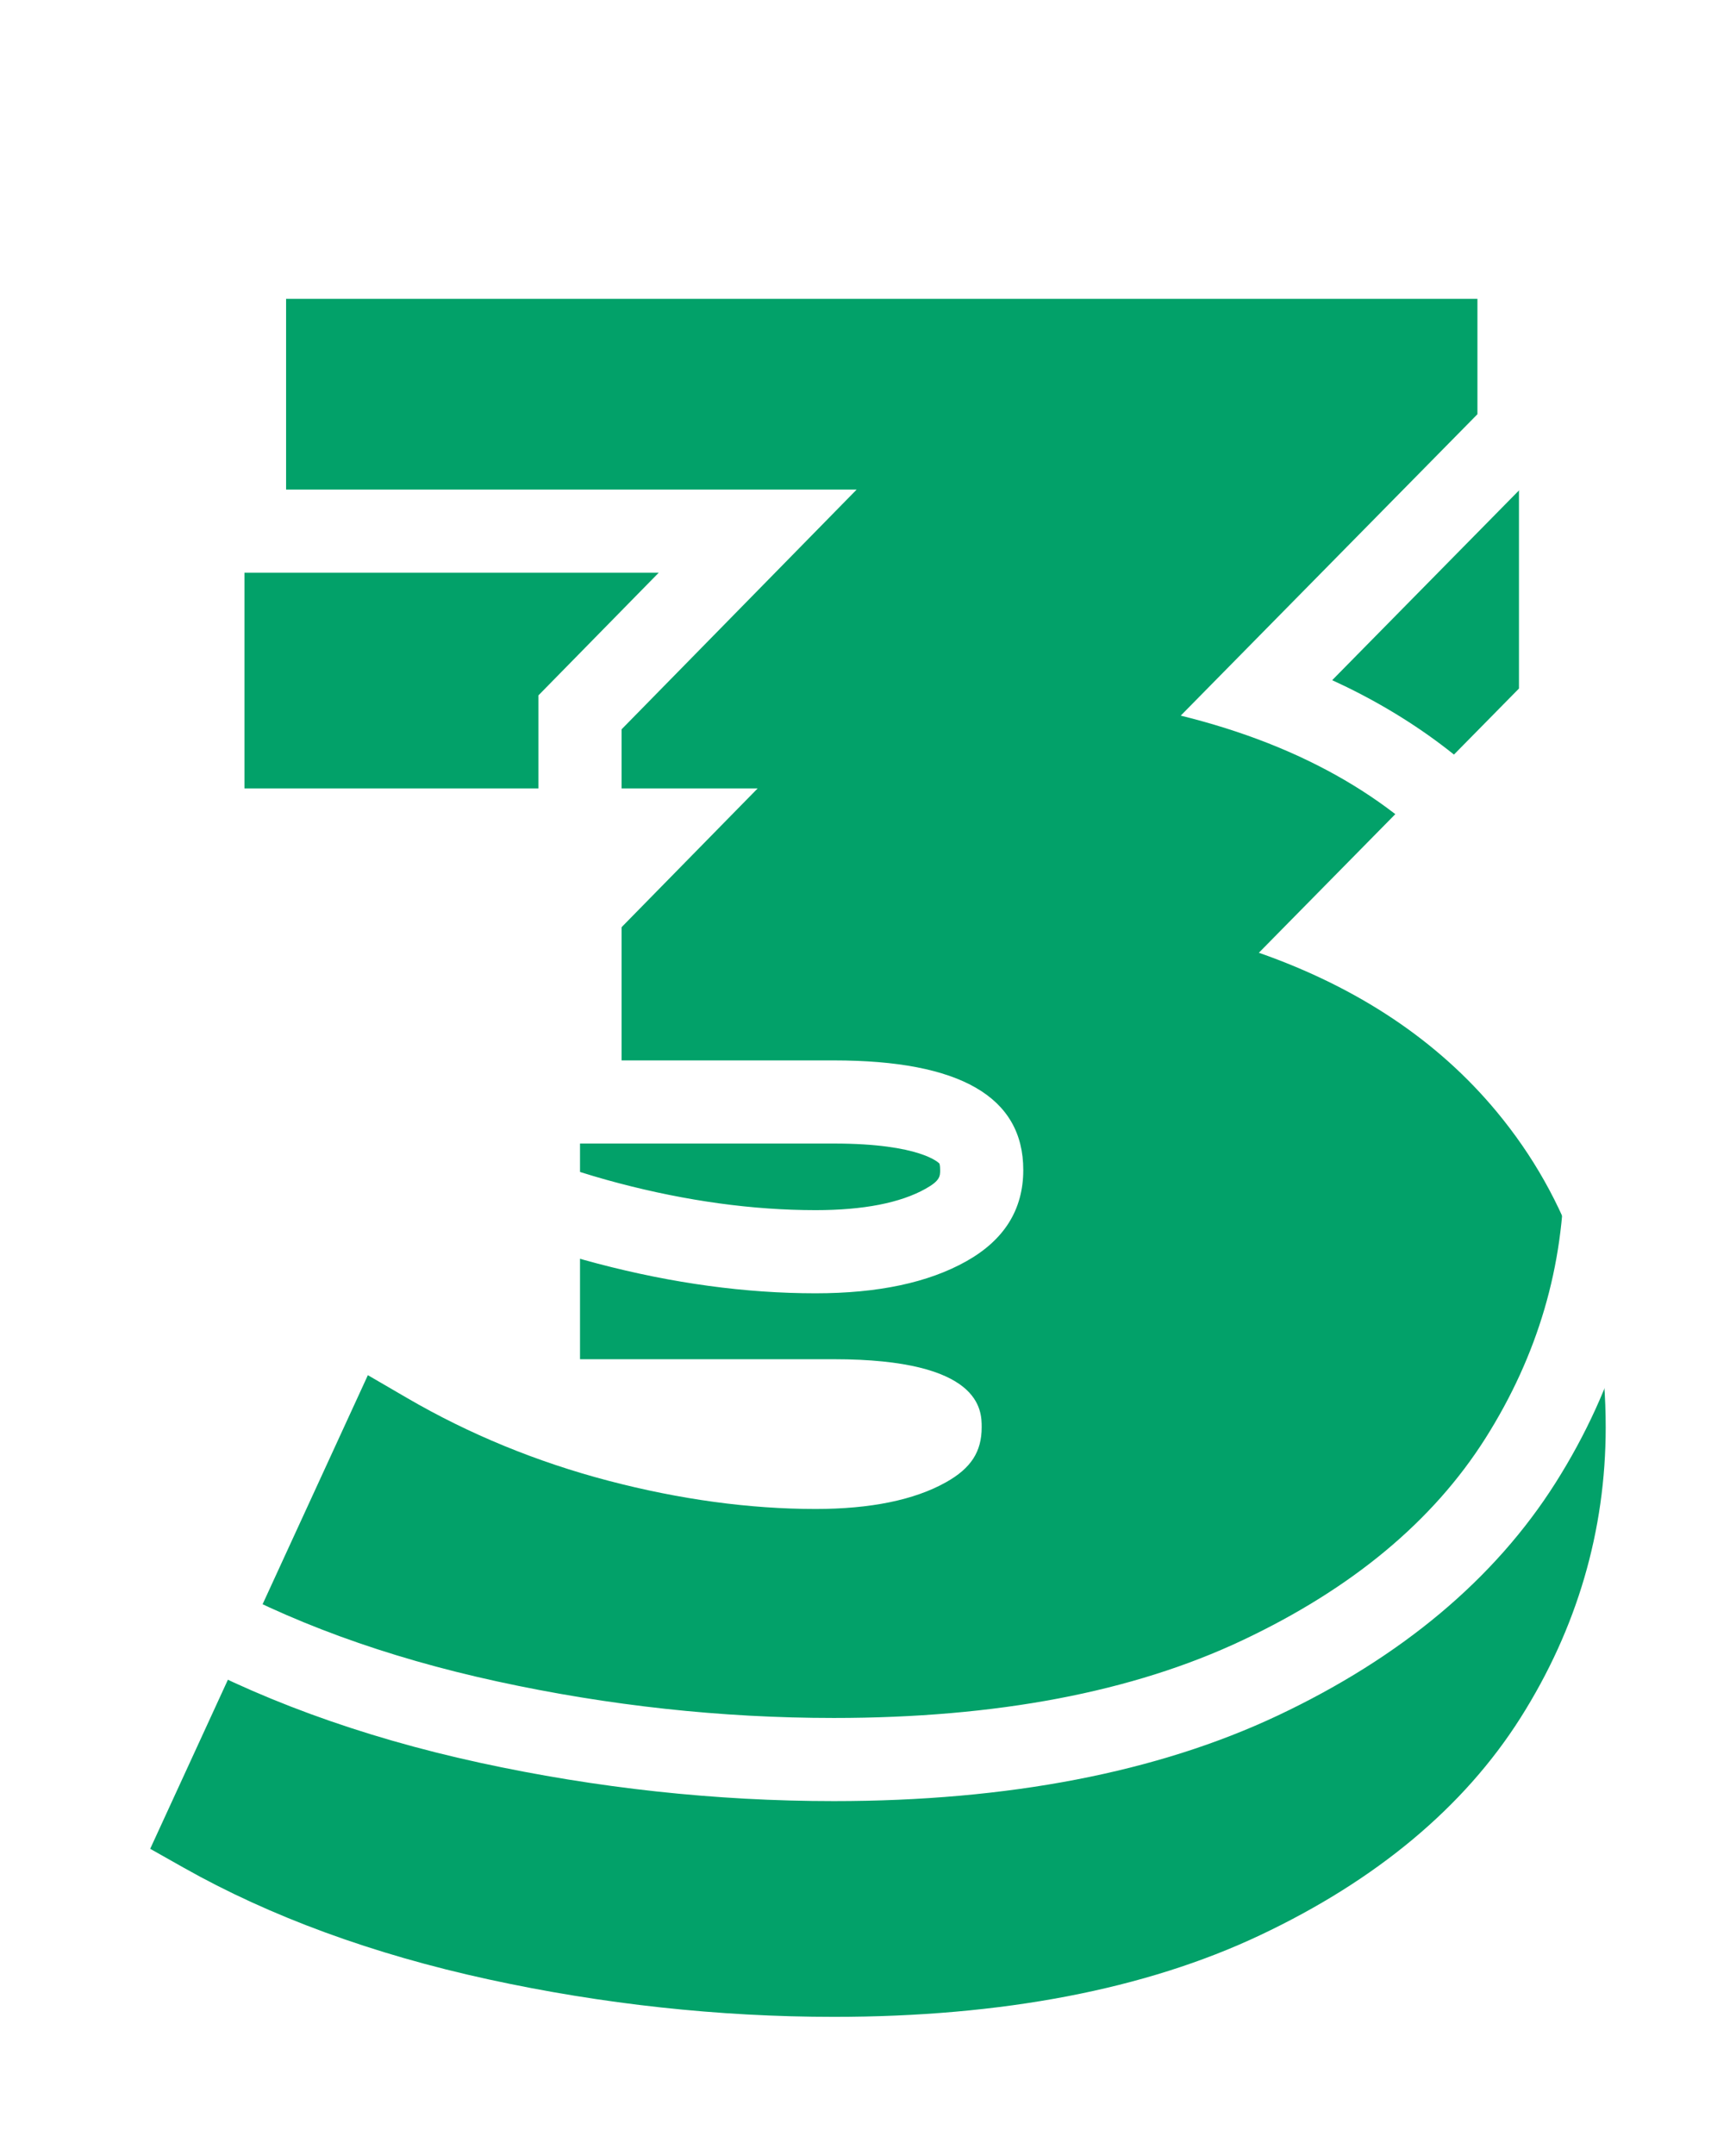
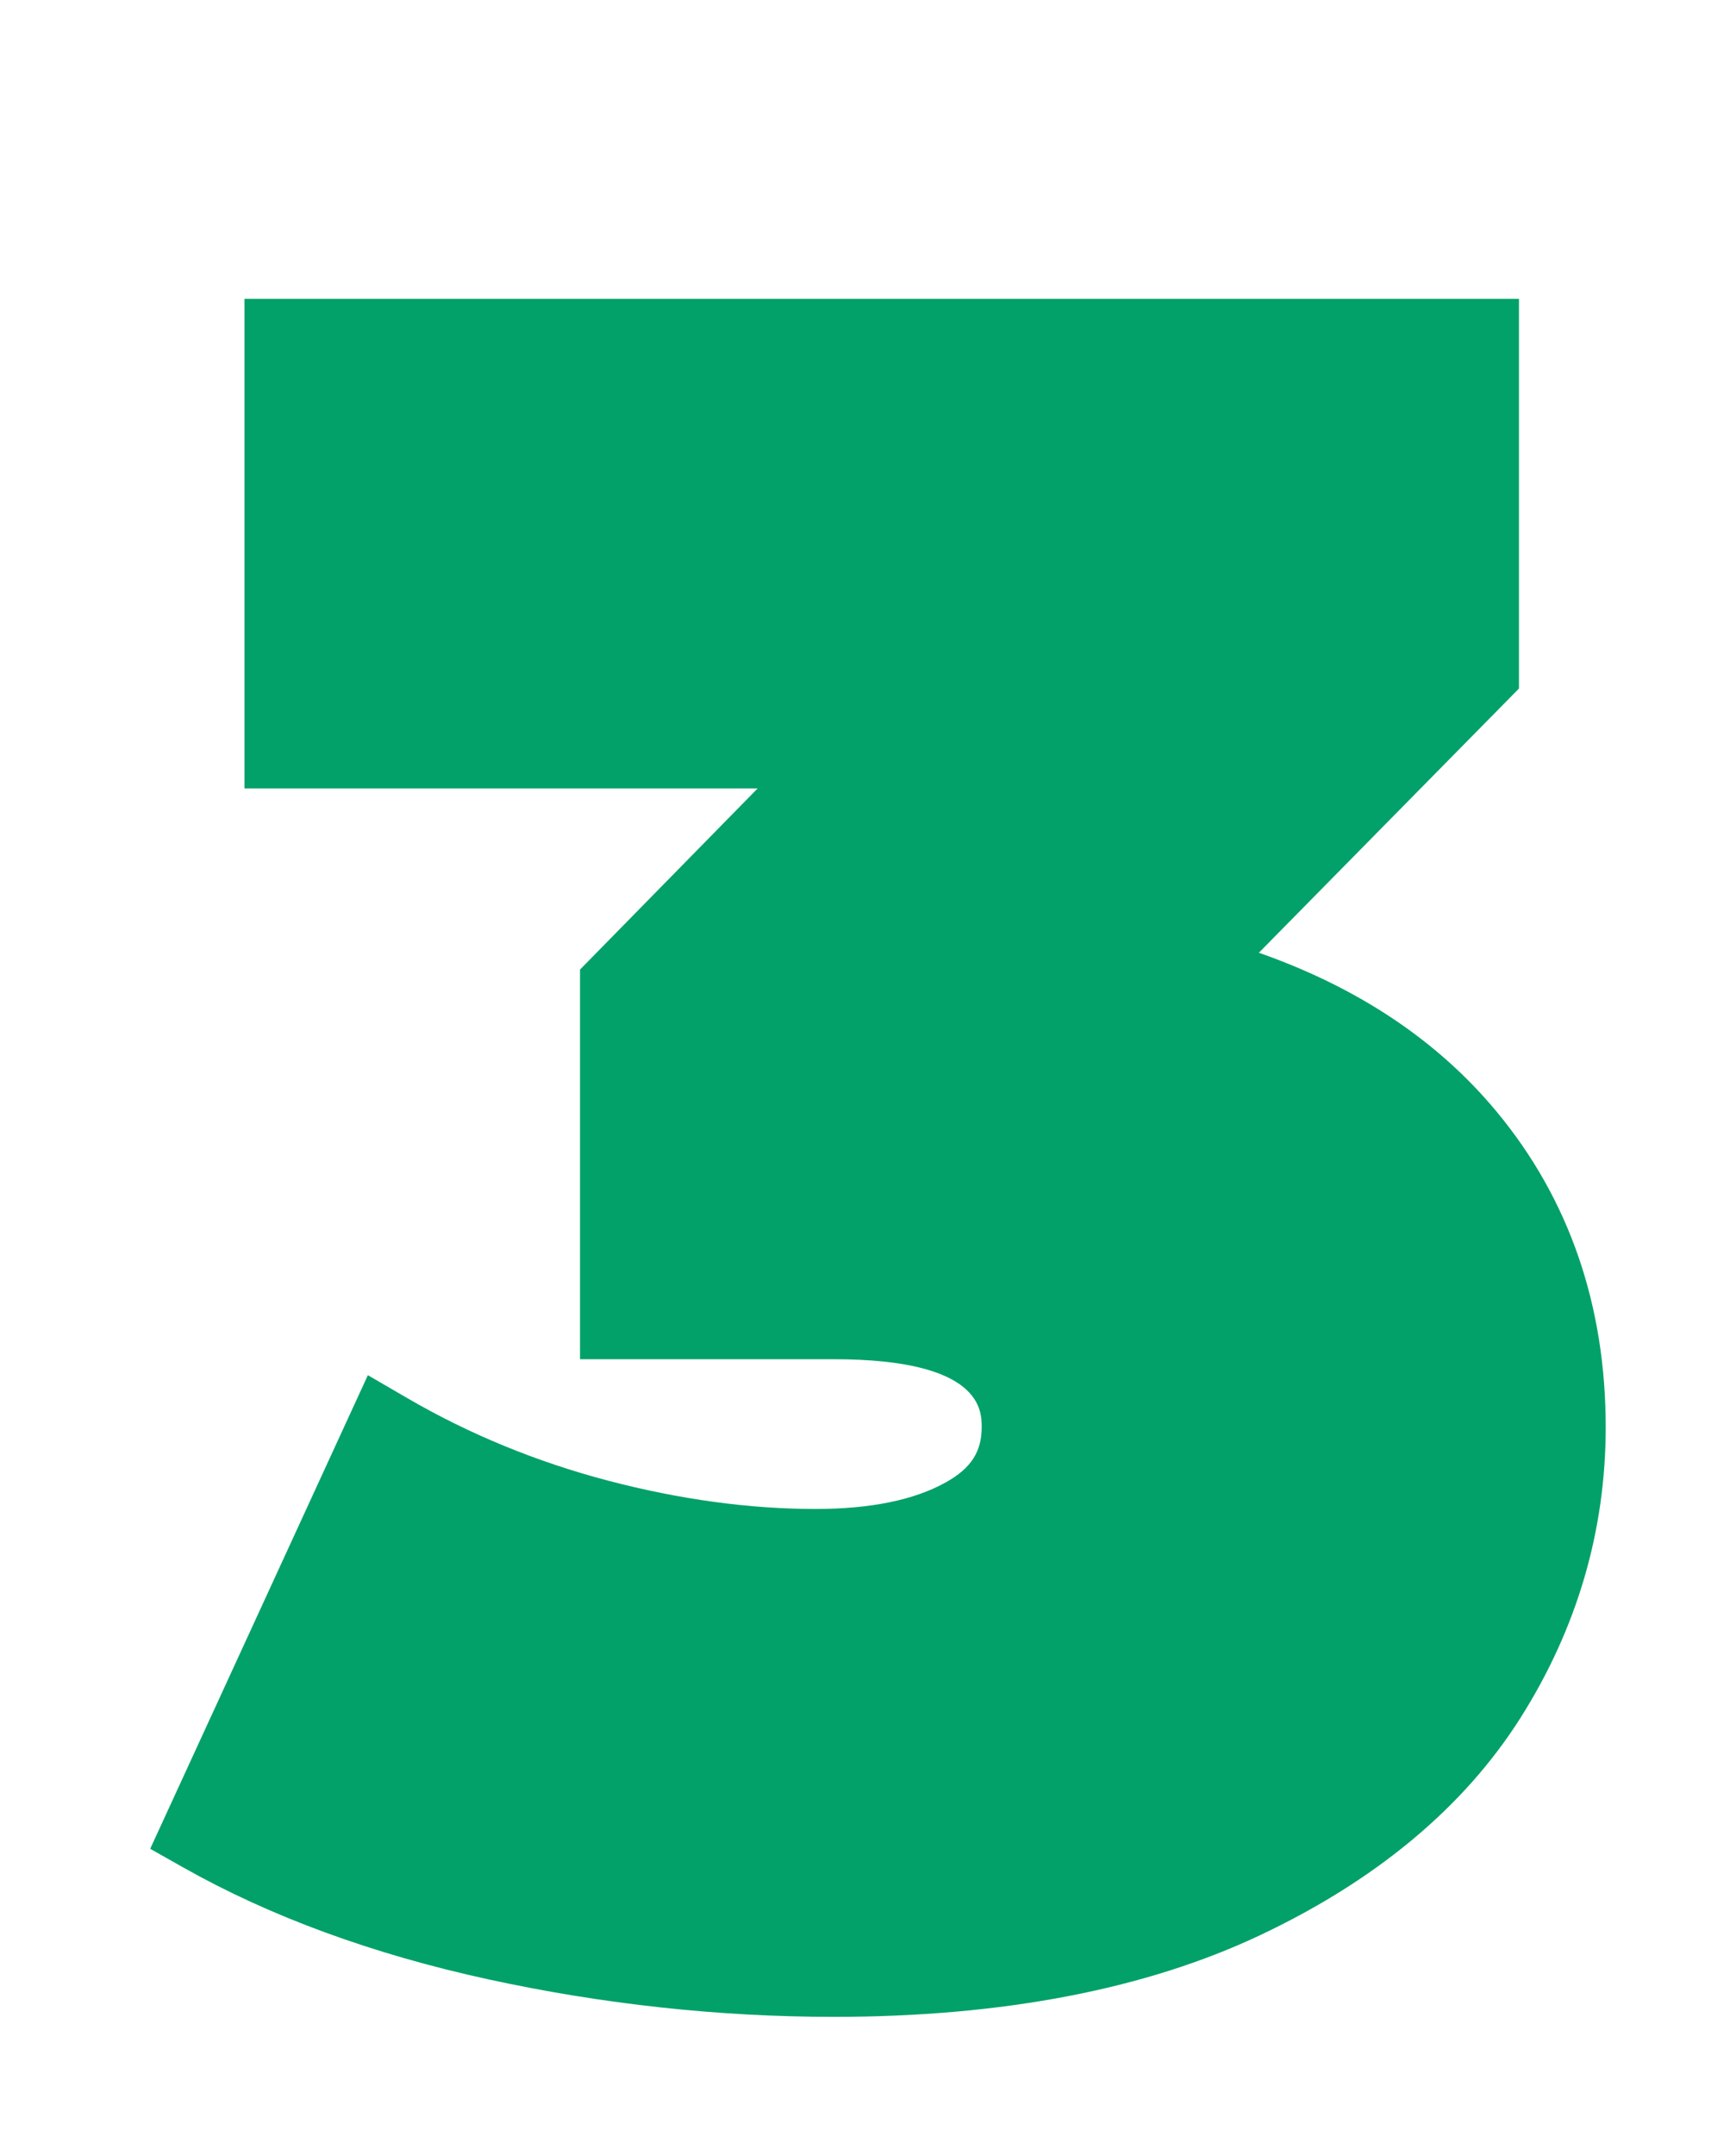
<svg xmlns="http://www.w3.org/2000/svg" width="54" height="67" viewBox="0 0 54 67" fill="none">
  <g filter="url(#filter0_d_513_17206)">
    <path d="M25.937 54.708C22.363 54.708 18.747 54.316 15.191 53.542C11.602 52.761 8.411 51.593 5.709 50.068L4.672 49.483L11.443 34.757L12.672 35.472C14.599 36.593 16.7 37.455 18.917 38.037C21.142 38.621 23.312 38.917 25.369 38.917C27.077 38.917 28.441 38.638 29.423 38.088C30.204 37.651 30.536 37.139 30.536 36.376C30.536 35.853 30.536 34.261 25.937 34.261H18.042V22.146L23.568 16.513H7.605V1.292H47.249V13.408L39.158 21.623C42.25 22.706 44.733 24.365 46.561 26.572C48.808 29.282 49.947 32.581 49.947 36.376C49.947 39.592 49.056 42.632 47.298 45.409C45.539 48.187 42.812 50.462 39.196 52.169C35.629 53.855 31.168 54.708 25.937 54.708Z" fill="#02A169" />
  </g>
-   <path d="M45.957 2.585V12.879L36.728 22.25C40.562 23.197 43.508 24.912 45.566 27.397C47.625 29.881 48.654 32.876 48.654 36.377C48.654 39.359 47.837 42.14 46.206 44.719C44.572 47.299 42.053 49.393 38.645 51.001C35.238 52.609 31.002 53.415 25.937 53.415C22.434 53.415 18.944 53.035 15.466 52.279C11.987 51.522 8.945 50.41 6.344 48.943L12.023 36.59C14.058 37.774 16.247 38.674 18.59 39.288C20.933 39.903 23.192 40.211 25.37 40.211C27.311 40.211 28.871 39.881 30.055 39.217C31.237 38.555 31.83 37.609 31.83 36.377C31.83 34.105 29.866 32.97 25.938 32.97H19.335V22.676L26.647 15.222H8.899V2.585H45.957ZM48.542 0H45.957H8.899H6.314V2.585V15.222V17.807H8.899H20.49L17.489 20.866L16.749 21.62V22.676V32.97V35.555H19.335H25.937C28.655 35.555 29.215 36.169 29.223 36.179C29.223 36.179 29.244 36.234 29.244 36.377C29.244 36.569 29.244 36.708 28.791 36.961C28.004 37.402 26.853 37.626 25.369 37.626C23.423 37.626 21.364 37.344 19.246 36.787C17.14 36.235 15.147 35.417 13.322 34.355L10.863 32.924L9.674 35.51L3.994 47.862L3 50.025L5.073 51.194C7.888 52.781 11.199 53.996 14.916 54.805C18.561 55.598 22.269 56 25.937 56C31.36 56 36.006 55.104 39.747 53.339C43.589 51.526 46.497 49.091 48.389 46.101C50.28 43.113 51.239 39.841 51.239 36.376C51.239 32.273 50 28.696 47.556 25.747C45.958 23.819 43.911 22.281 41.439 21.148L47.797 14.692L48.541 13.937V12.878V2.585V0H48.542Z" fill="white" />
  <defs>
    <filter id="filter0_d_513_17206" x="0.672" y="1.292" width="53.275" height="65.416" filterUnits="userSpaceOnUse" color-interpolation-filters="sRGB">
      <feFlood flood-opacity="0" result="BackgroundImageFix" />
      <feColorMatrix in="SourceAlpha" type="matrix" values="0 0 0 0 0 0 0 0 0 0 0 0 0 0 0 0 0 0 127 0" result="hardAlpha" />
      <feOffset dy="8" />
      <feGaussianBlur stdDeviation="2" />
      <feComposite in2="hardAlpha" operator="out" />
      <feColorMatrix type="matrix" values="0 0 0 0 0 0 0 0 0 0 0 0 0 0 0 0 0 0 0.25 0" />
      <feBlend mode="normal" in2="BackgroundImageFix" result="effect1_dropShadow_513_17206" />
      <feBlend mode="normal" in="SourceGraphic" in2="effect1_dropShadow_513_17206" result="shape" />
    </filter>
  </defs>
</svg>